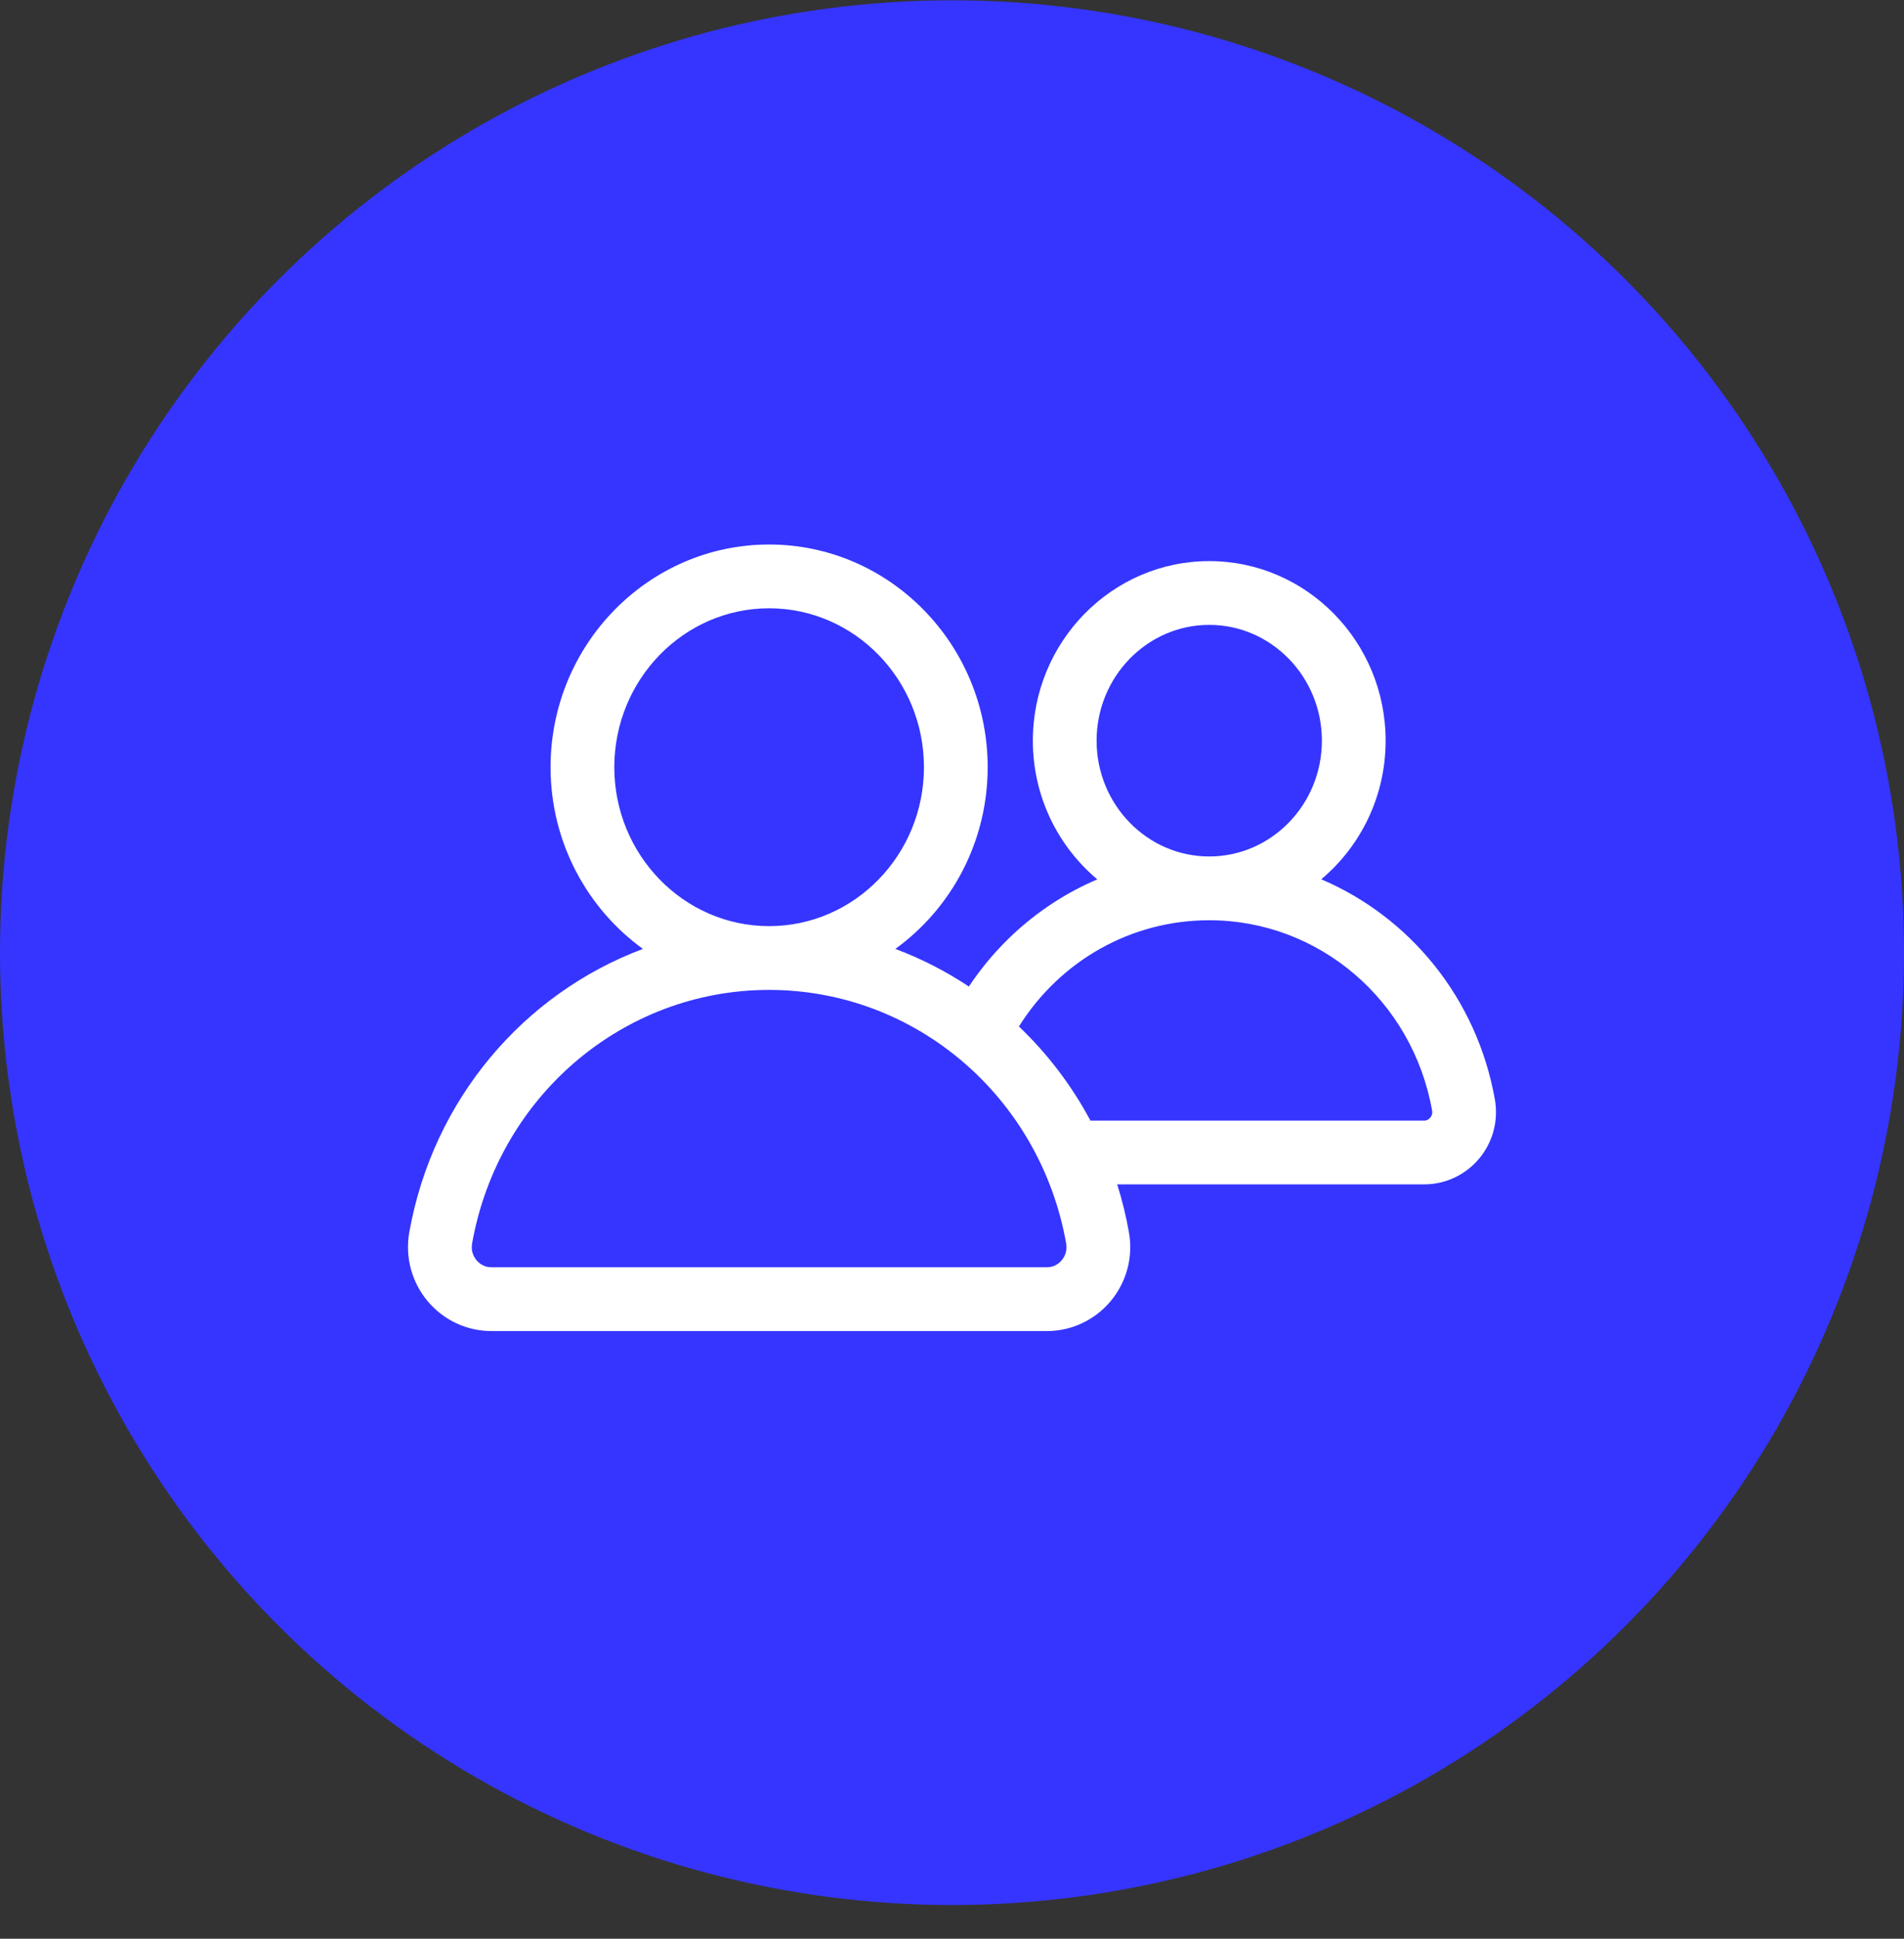
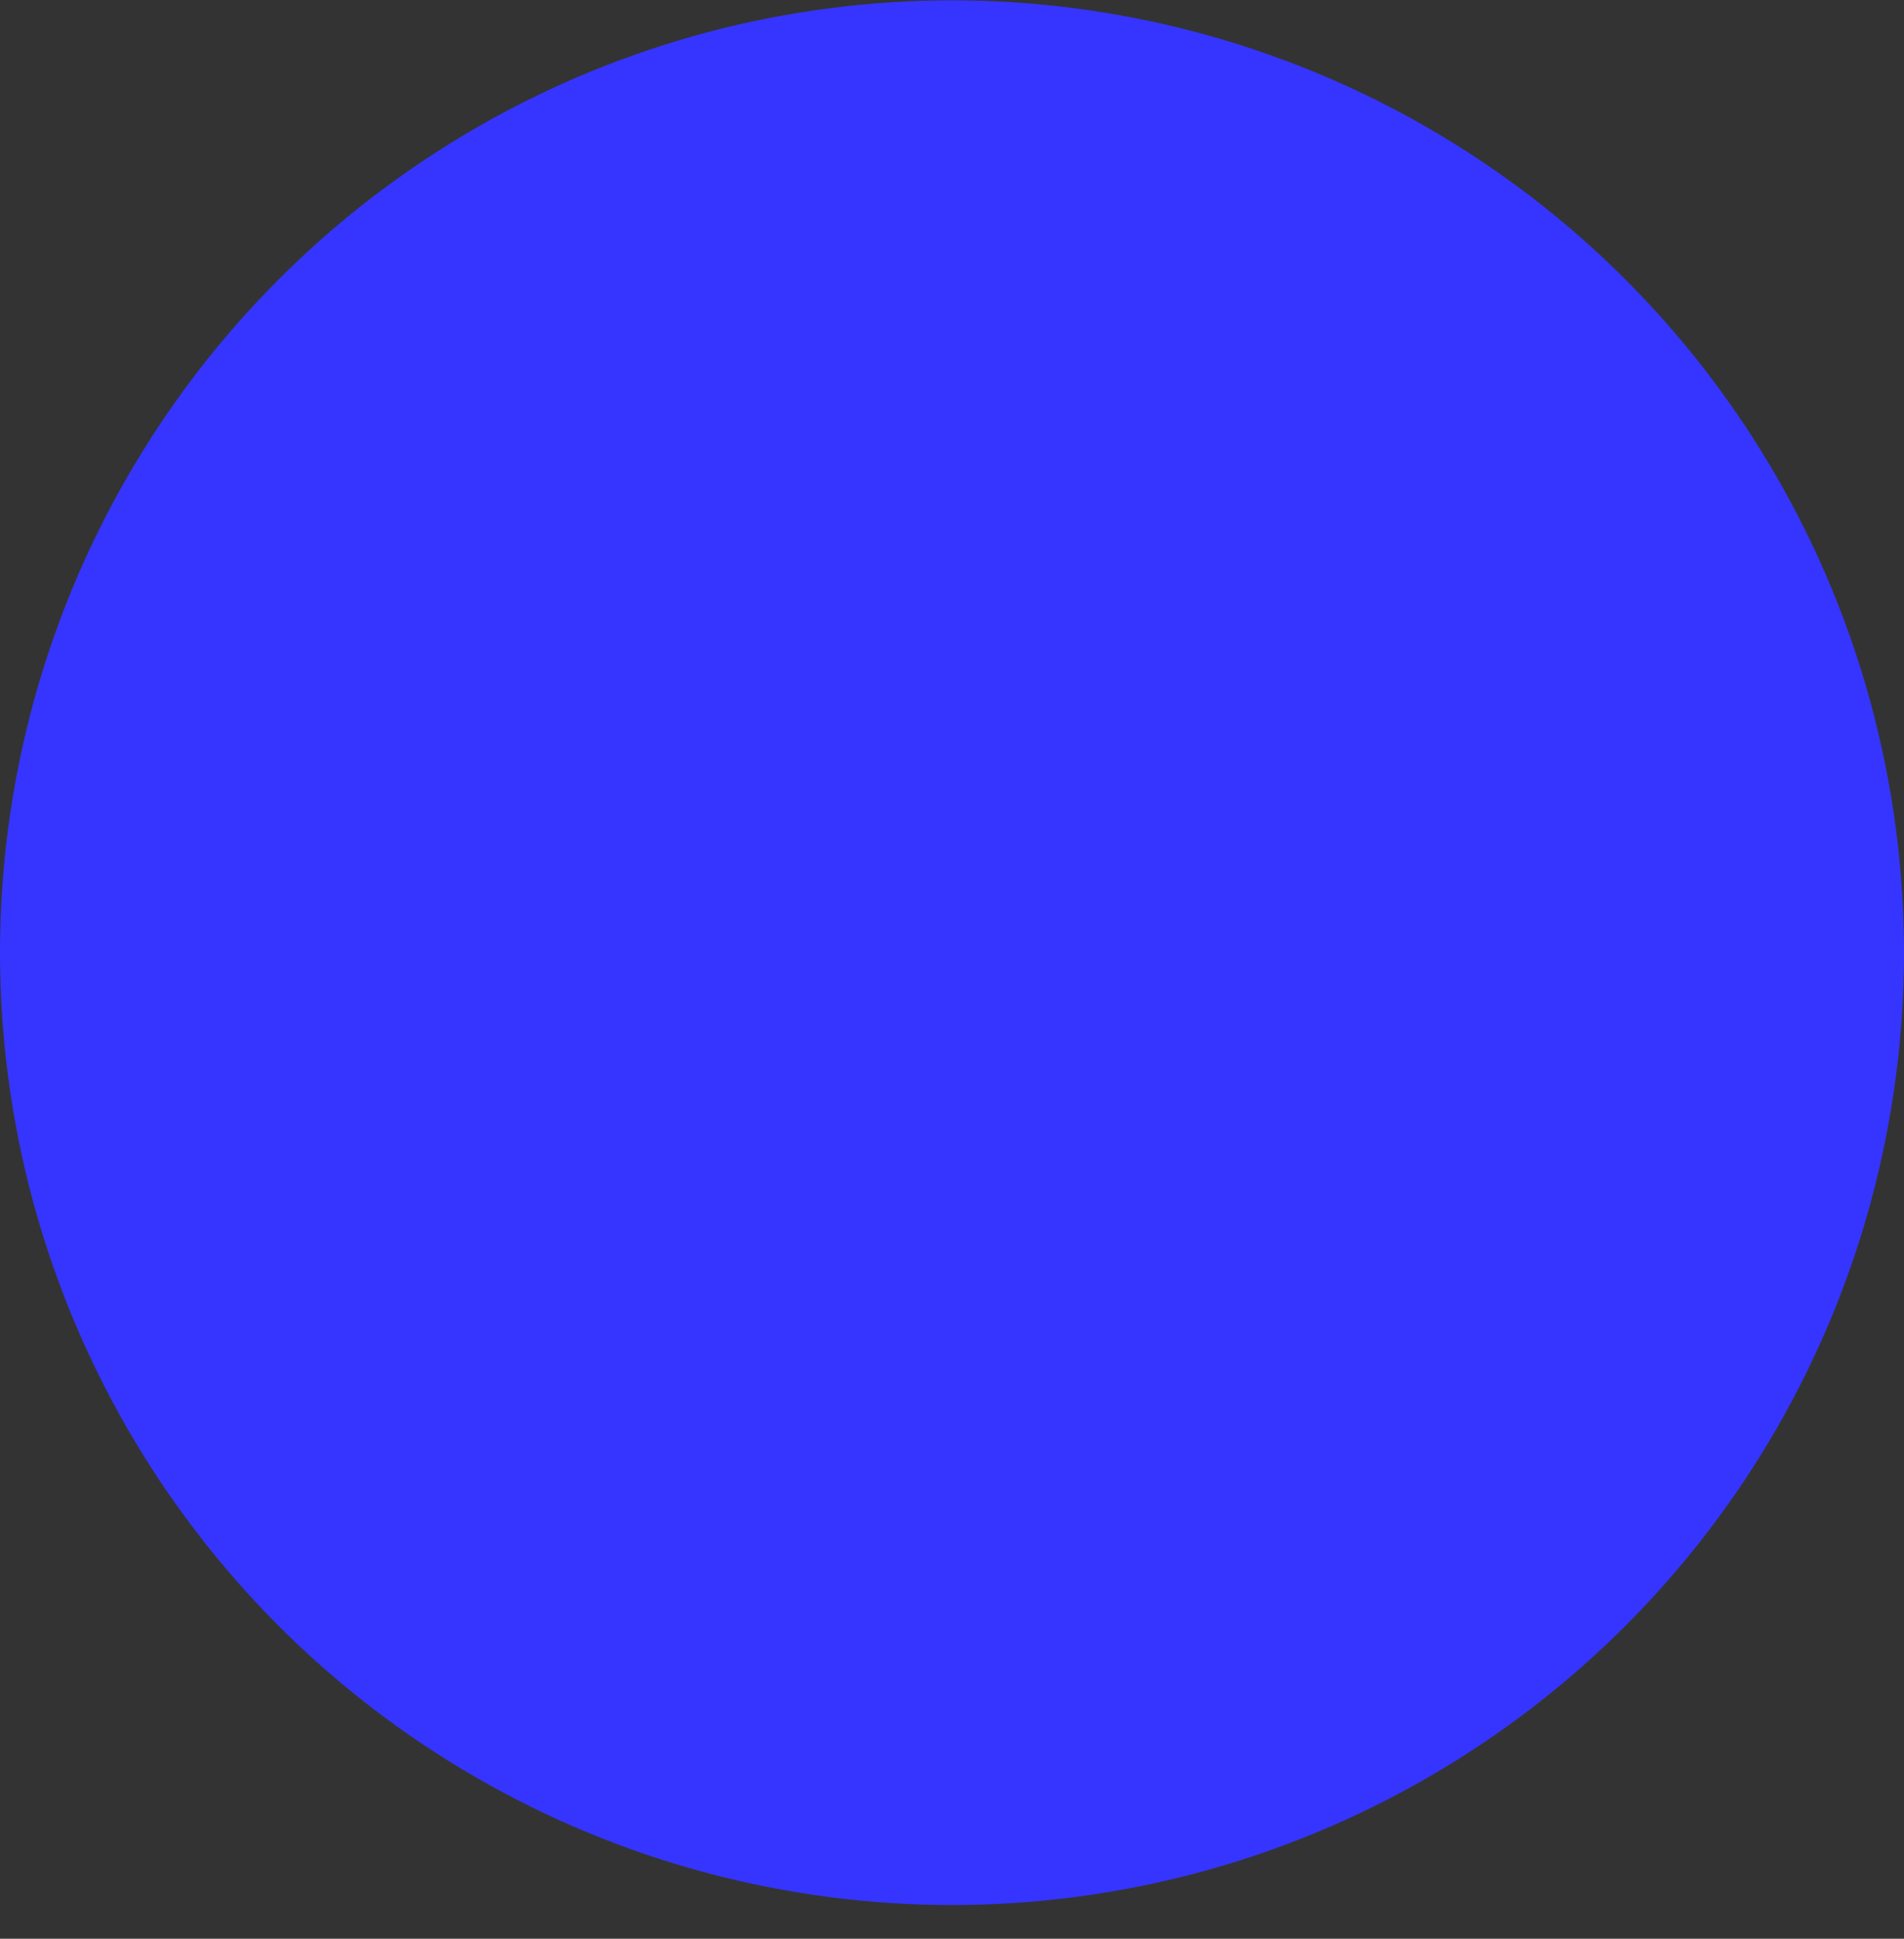
<svg xmlns="http://www.w3.org/2000/svg" width="56" height="57" viewBox="0 0 56 57" fill="none">
  <rect x="0" y="0" width="56" height="57" fill="#333333" stroke="none" />
  <circle cx="28" cy="28.009" r="28" fill="#3535FF" />
-   <path d="M43.967 32.325C43.439 29.349 41.464 26.96 38.86 25.852C40.016 24.883 40.754 23.416 40.754 21.777C40.754 18.865 38.427 16.497 35.566 16.497C32.706 16.497 30.378 18.865 30.378 21.777C30.378 23.417 31.117 24.884 32.274 25.854C31.842 26.038 31.424 26.258 31.025 26.514C30.018 27.159 29.159 28.009 28.496 29.005C27.822 28.557 27.097 28.184 26.333 27.899C27.976 26.711 29.049 24.759 29.049 22.556C29.049 18.946 26.166 16.009 22.621 16.009C19.077 16.009 16.193 18.946 16.193 22.556C16.193 24.759 17.267 26.711 18.91 27.899C15.414 29.206 12.734 32.316 12.038 36.231C11.91 36.955 12.107 37.693 12.579 38.257C13.047 38.814 13.729 39.134 14.451 39.134H30.792C31.514 39.134 32.196 38.814 32.664 38.257C33.136 37.693 33.333 36.955 33.204 36.231C33.119 35.748 33.002 35.278 32.859 34.821H41.891C42.512 34.821 43.1 34.546 43.502 34.066C43.908 33.582 44.077 32.947 43.967 32.325ZM32.253 21.777C32.253 19.899 33.739 18.372 35.566 18.372C37.393 18.372 38.879 19.899 38.879 21.777C38.879 23.654 37.393 25.181 35.566 25.181C33.739 25.181 32.253 23.654 32.253 21.777ZM18.068 22.556C18.068 19.98 20.111 17.884 22.621 17.884C25.132 17.884 27.175 19.98 27.175 22.556C27.175 25.133 25.132 27.229 22.621 27.229C20.111 27.229 18.068 25.133 18.068 22.556ZM31.227 37.052C31.162 37.13 31.019 37.259 30.792 37.259H14.451C14.224 37.259 14.081 37.13 14.016 37.052C13.949 36.972 13.842 36.8 13.885 36.559C14.652 32.239 18.326 29.104 22.621 29.104C26.917 29.104 30.591 32.239 31.358 36.559C31.401 36.8 31.294 36.972 31.227 37.052ZM42.065 32.861C42.039 32.893 41.981 32.946 41.891 32.946H32.071C31.516 31.907 30.803 30.975 29.968 30.179C31.189 28.236 33.276 27.056 35.566 27.056C38.789 27.056 41.545 29.41 42.121 32.653C42.139 32.755 42.094 32.828 42.065 32.861Z" fill="white" />
</svg>